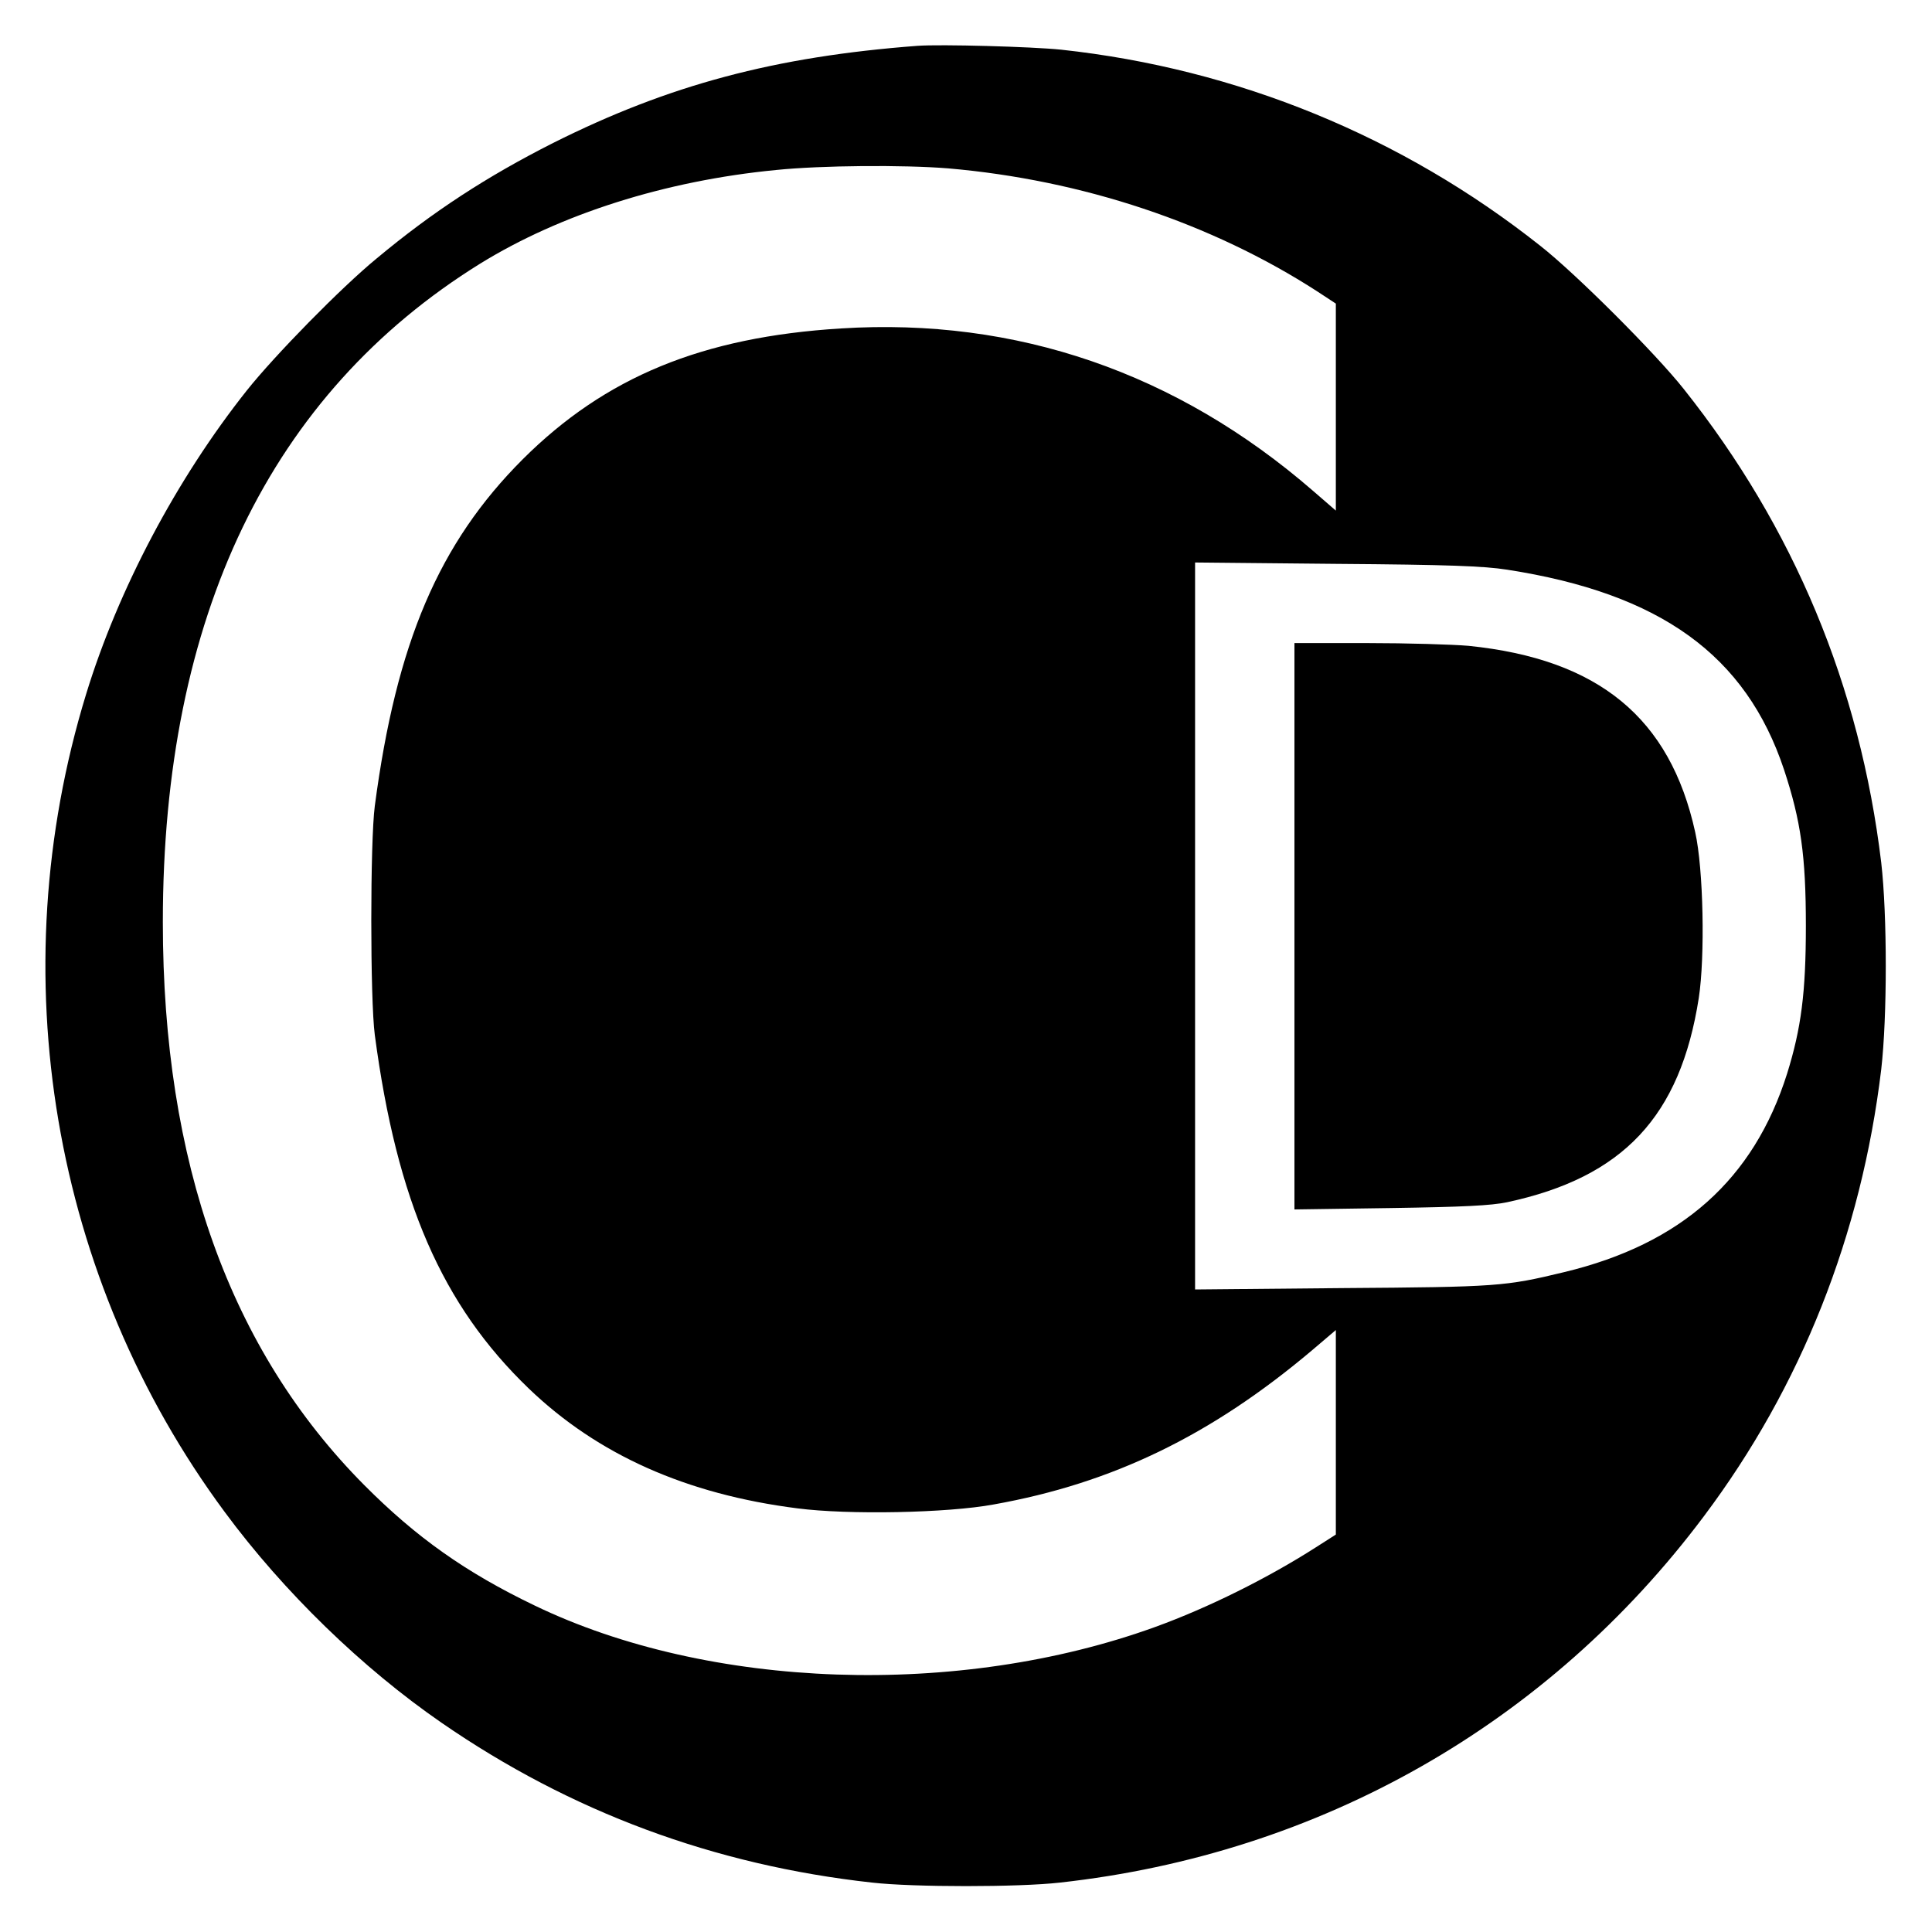
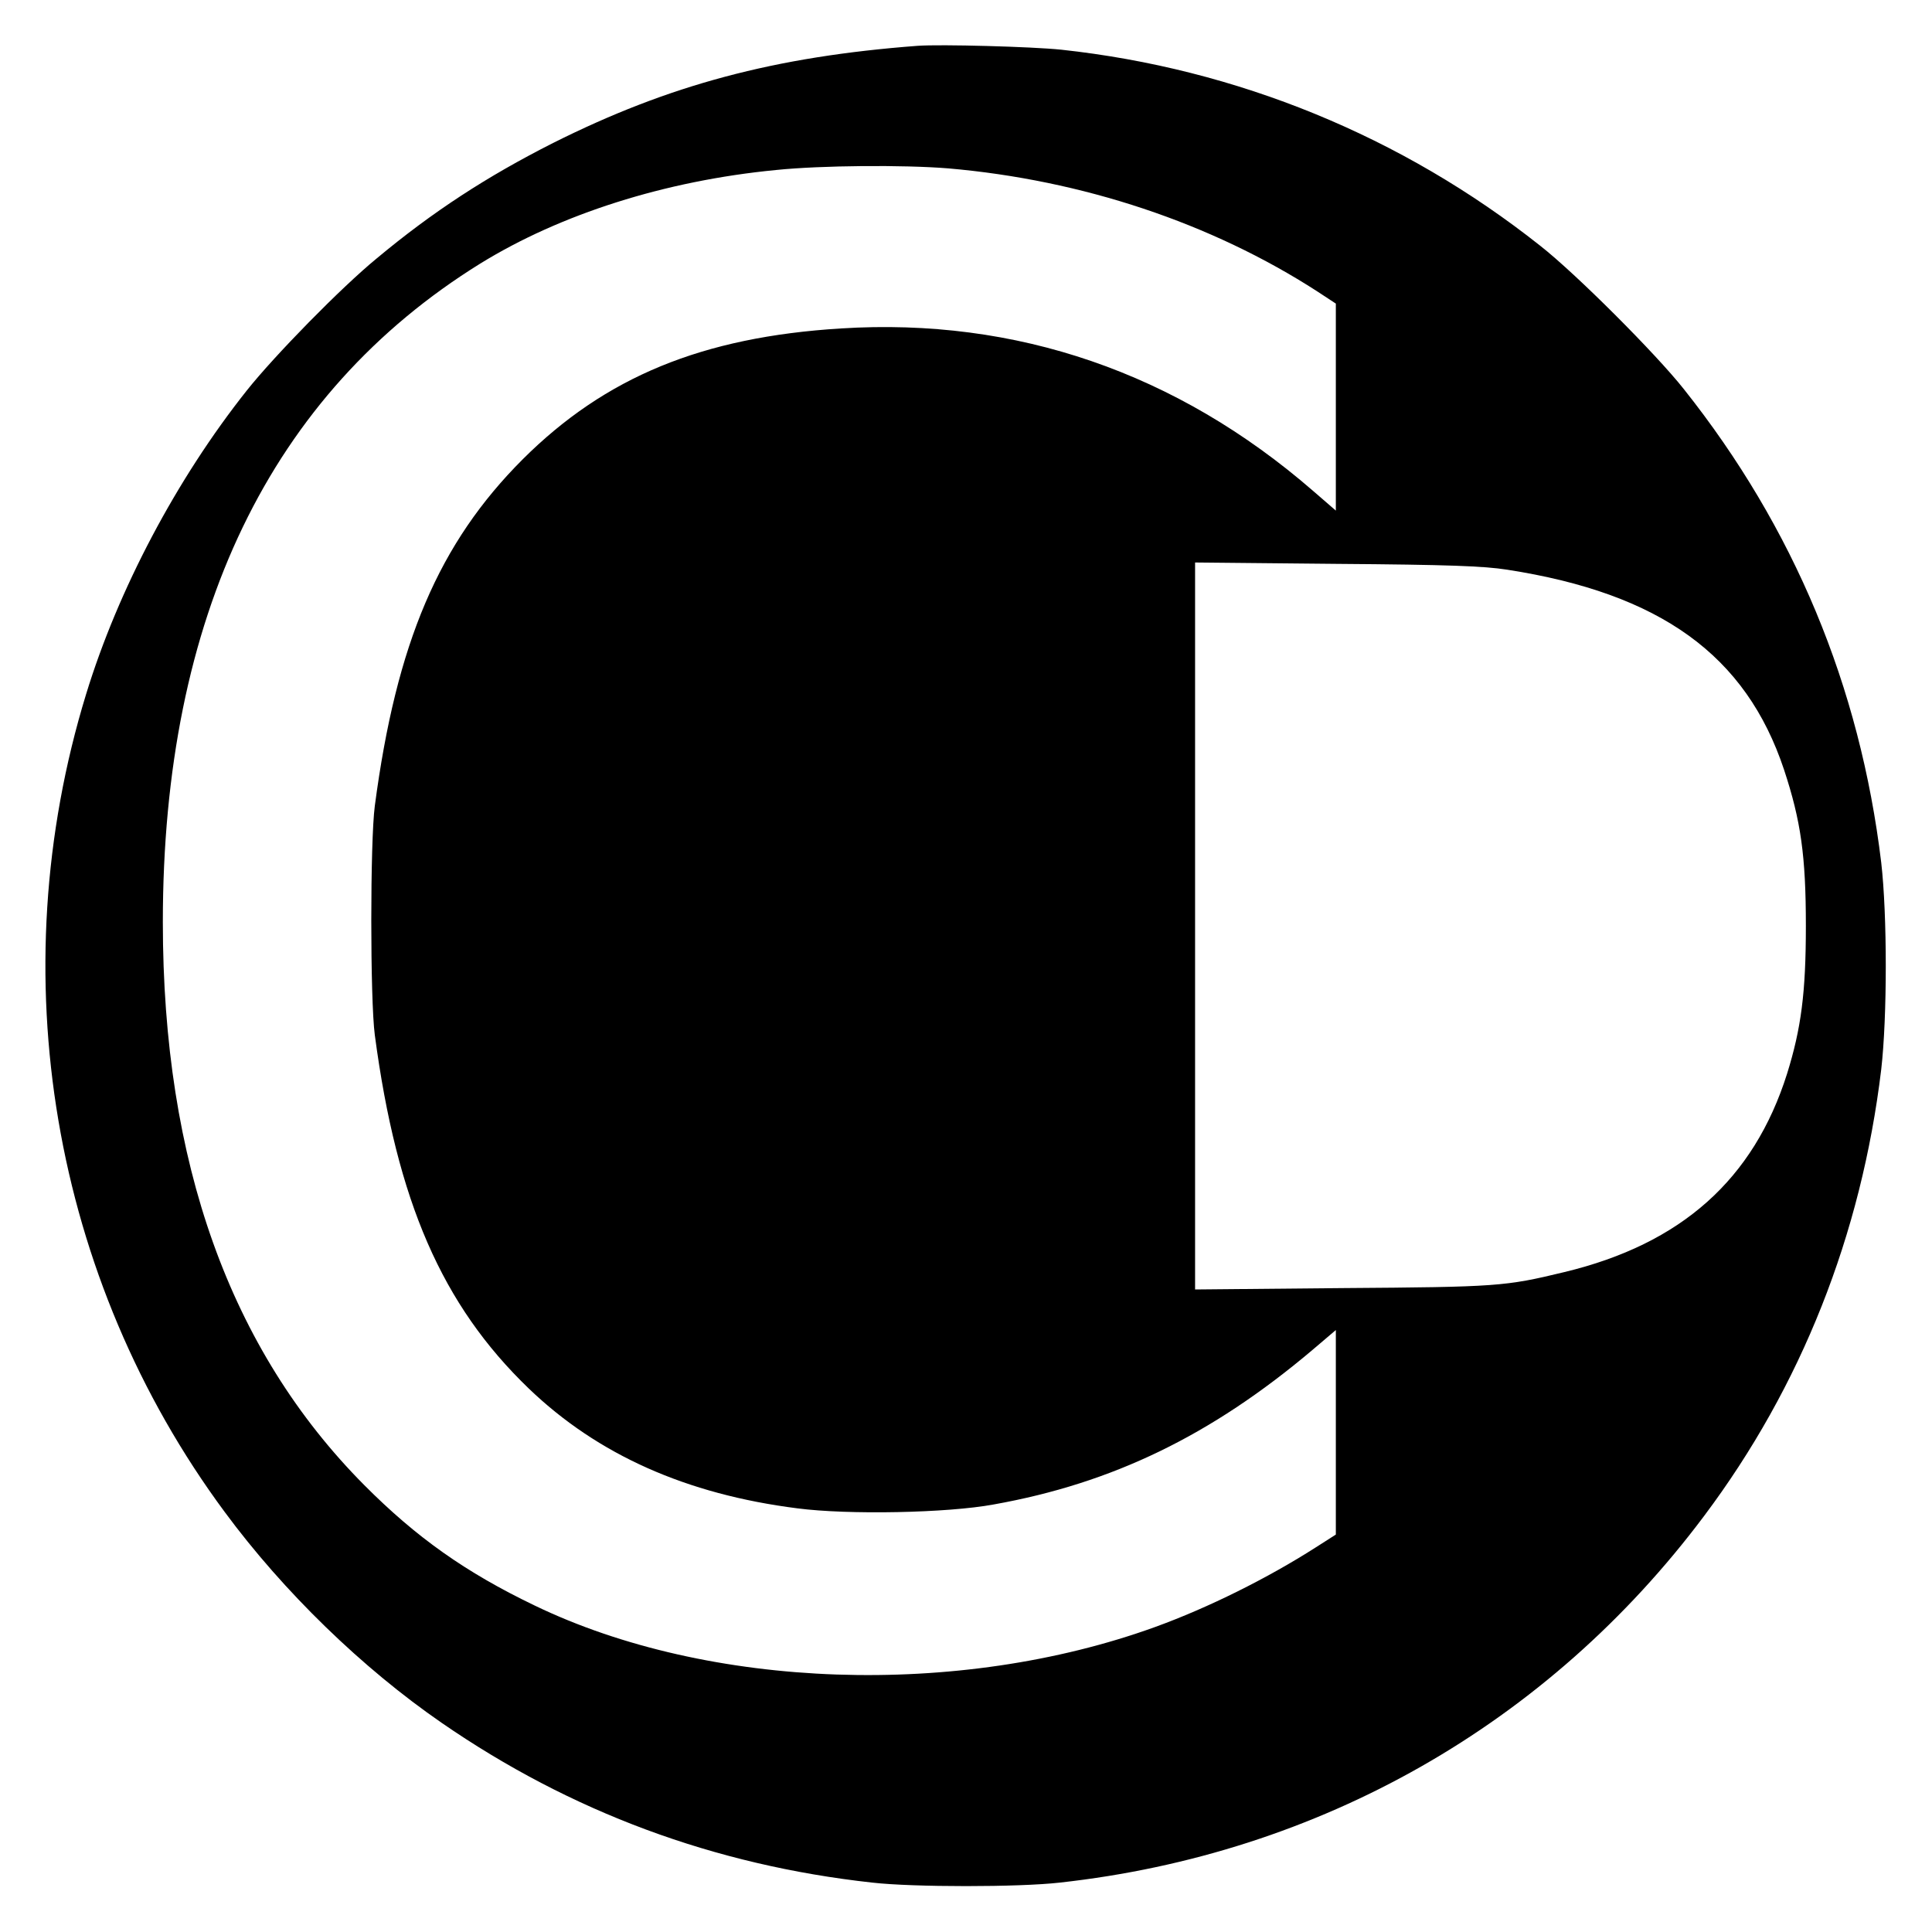
<svg xmlns="http://www.w3.org/2000/svg" version="1.0" width="700pt" height="700pt" viewBox="0 0 700 700" preserveAspectRatio="xMidYMid meet">
  <g transform="translate(0,700) scale(0.1,-0.1)" fill="#000000" stroke="none">
    <path d="M3325 6834 c-518 -39 -902 -142 -1321 -352 -239 -121 -435 -248 -640 -419 -128 -105 -369 -351 -470 -478 -254 -320 -466 -721 -582 -1100 -311 -1014 -124 -2117 502 -2963 214 -290 499 -566 786 -764 468 -323 988 -516 1560 -579 148 -17 532 -17 680 0 943 104 1770 575 2334 1328 352 469 570 1019 642 1618 22 190 22 560 0 750 -77 639 -316 1213 -715 1715 -102 129 -392 419 -521 520 -500 396 -1098 641 -1735 710 -106 11 -437 20 -520 14z m110 -444 c486 -42 954 -198 1338 -446 l67 -44 0 -375 0 -375 -82 71 c-494 429 -1076 629 -1711 589 -503 -31 -854 -176 -1153 -474 -304 -304 -458 -665 -536 -1256 -17 -128 -17 -702 0 -830 80 -602 243 -978 558 -1281 250 -240 571 -383 973 -434 184 -24 544 -17 711 14 432 77 789 251 1153 558 l87 74 0 -370 0 -371 -72 -46 c-175 -112 -390 -219 -583 -289 -713 -258 -1616 -227 -2248 78 -250 120 -429 247 -617 436 -487 490 -730 1170 -730 2040 0 1107 389 1914 1150 2386 290 179 669 300 1071 339 165 17 464 19 624 6z m2025 -1454 c556 -86 866 -310 1004 -725 61 -185 79 -312 79 -566 0 -242 -17 -371 -68 -535 -121 -383 -383 -617 -807 -719 -215 -52 -242 -54 -805 -58 l-533 -5 0 1317 0 1317 513 -5 c407 -3 534 -8 617 -21z" />
-     <path d="M4690 3644 l0 -1026 348 5 c266 4 364 9 422 21 421 90 628 311 695 740 23 149 17 468 -13 601 -91 414 -350 627 -821 675 -57 5 -222 10 -367 10 l-264 0 0 -1026z" />
  </g>
</svg>